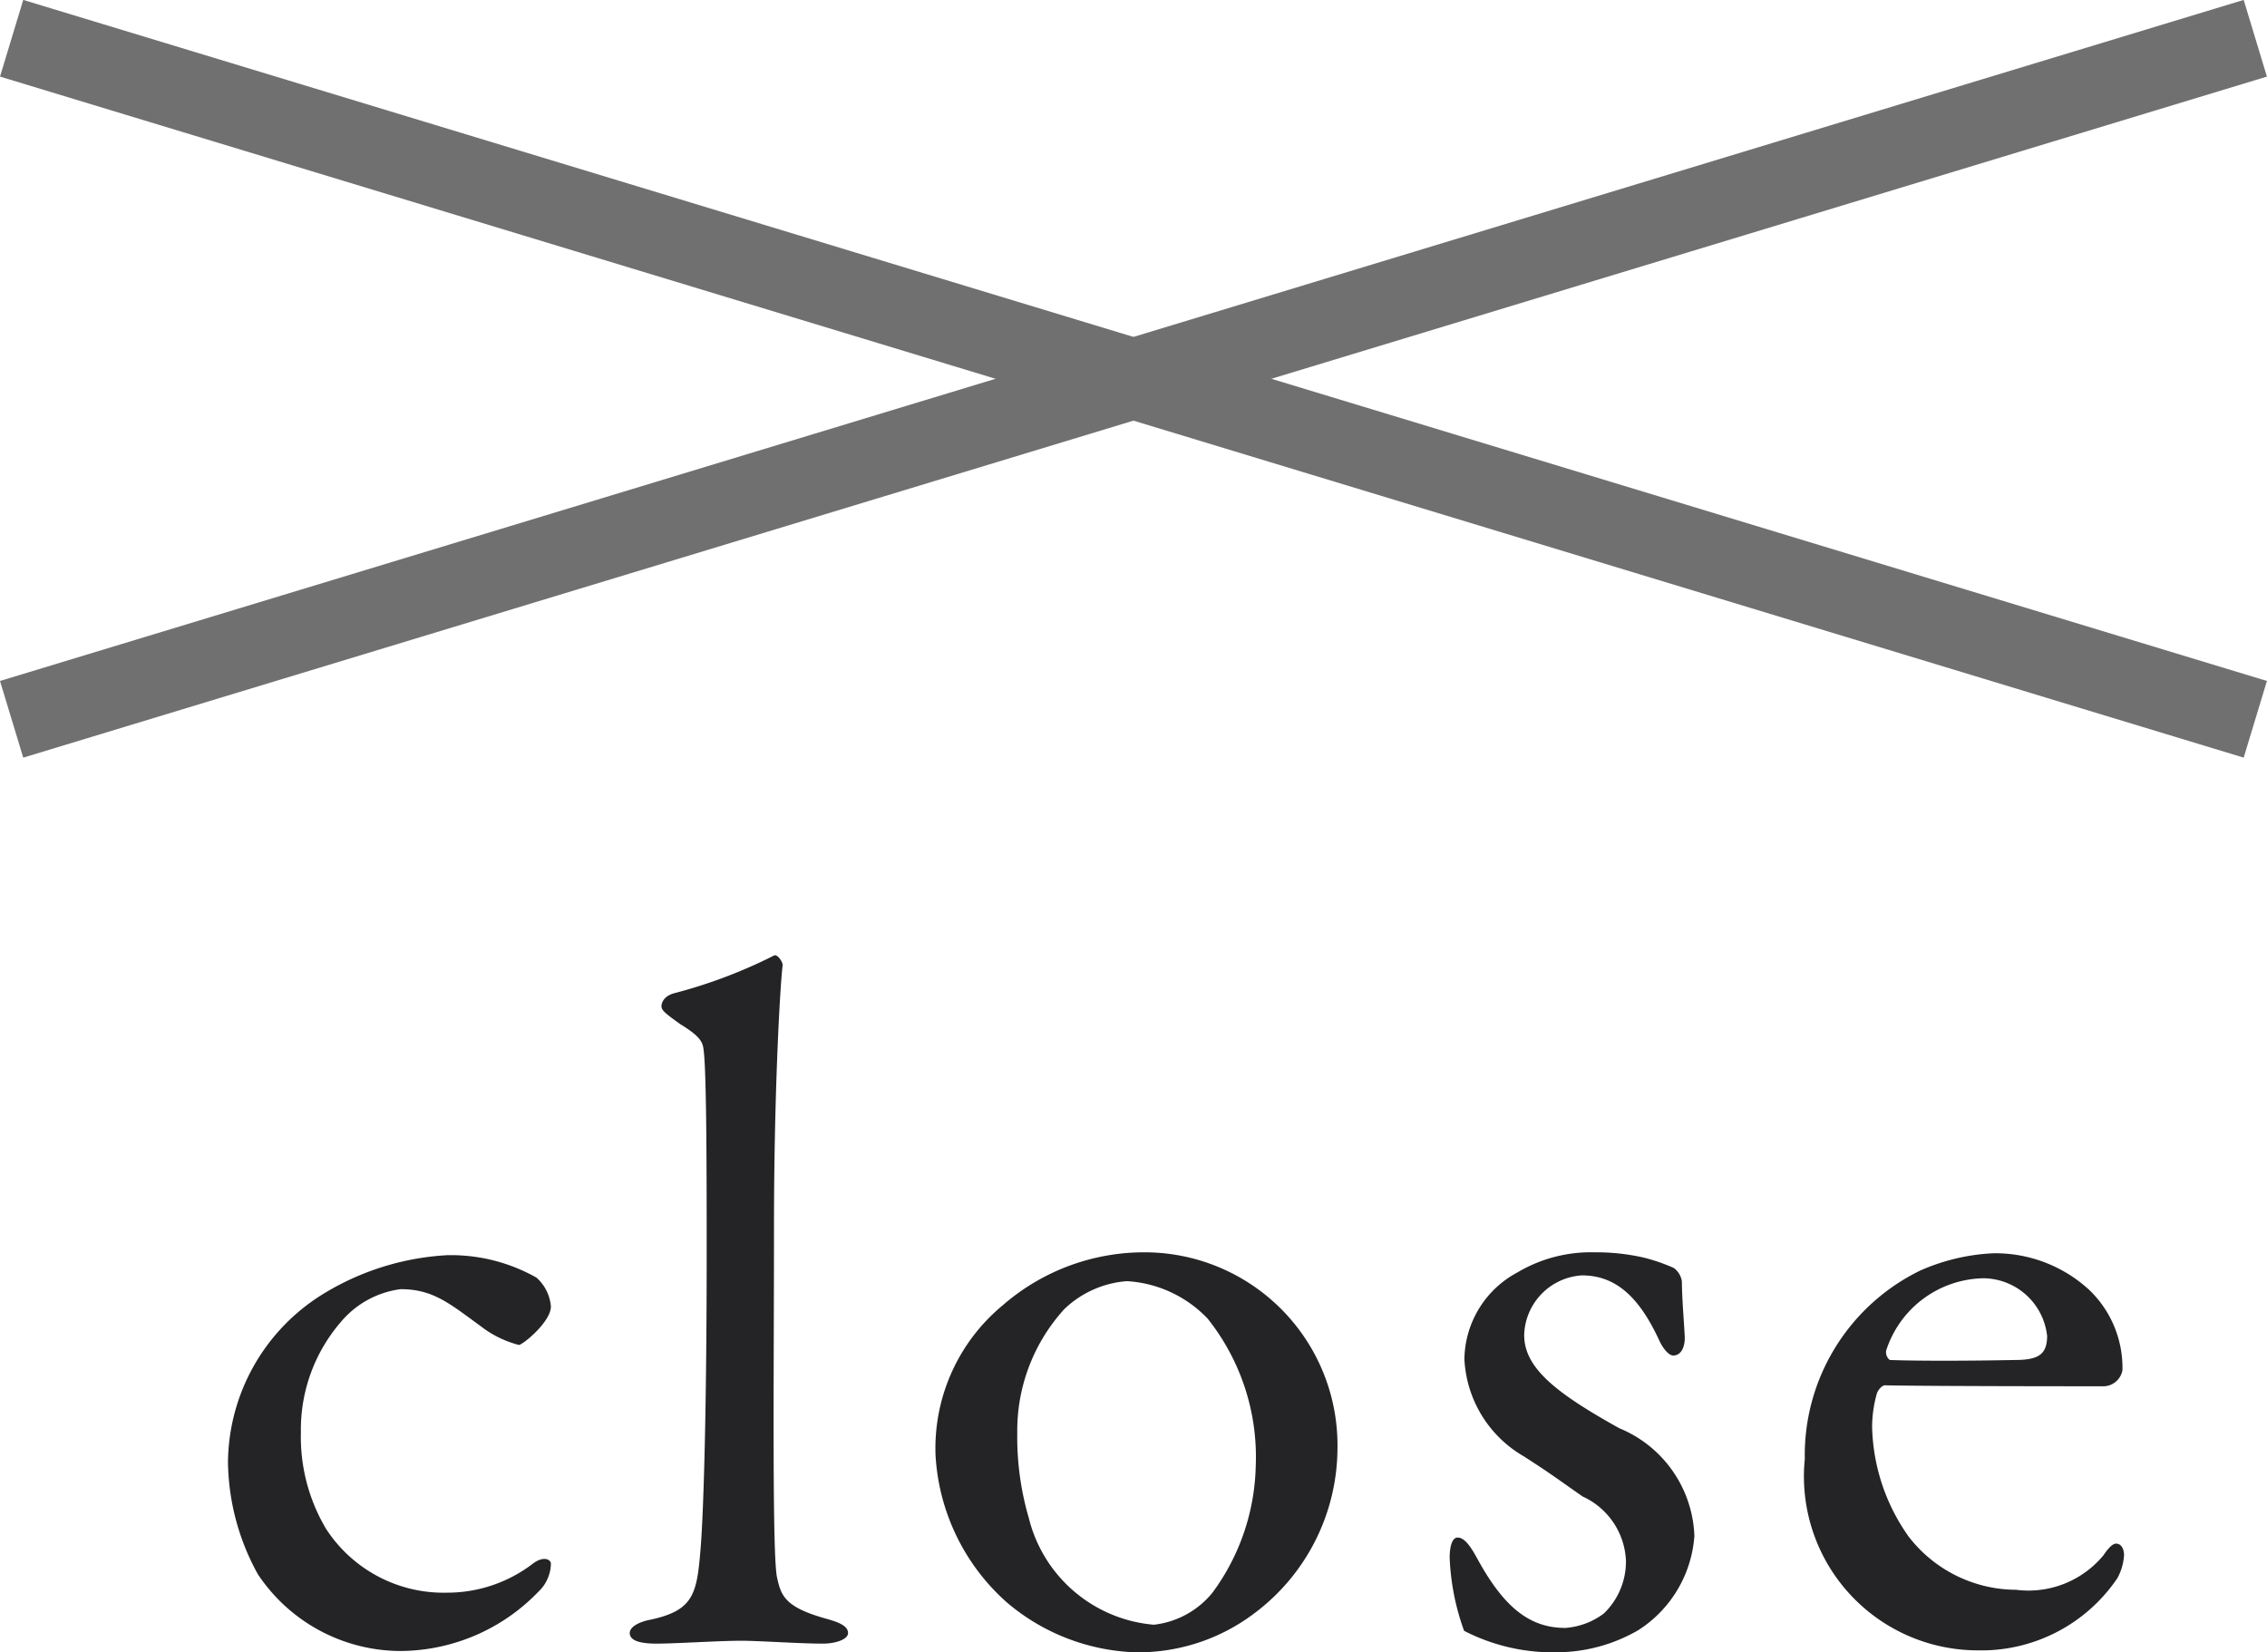
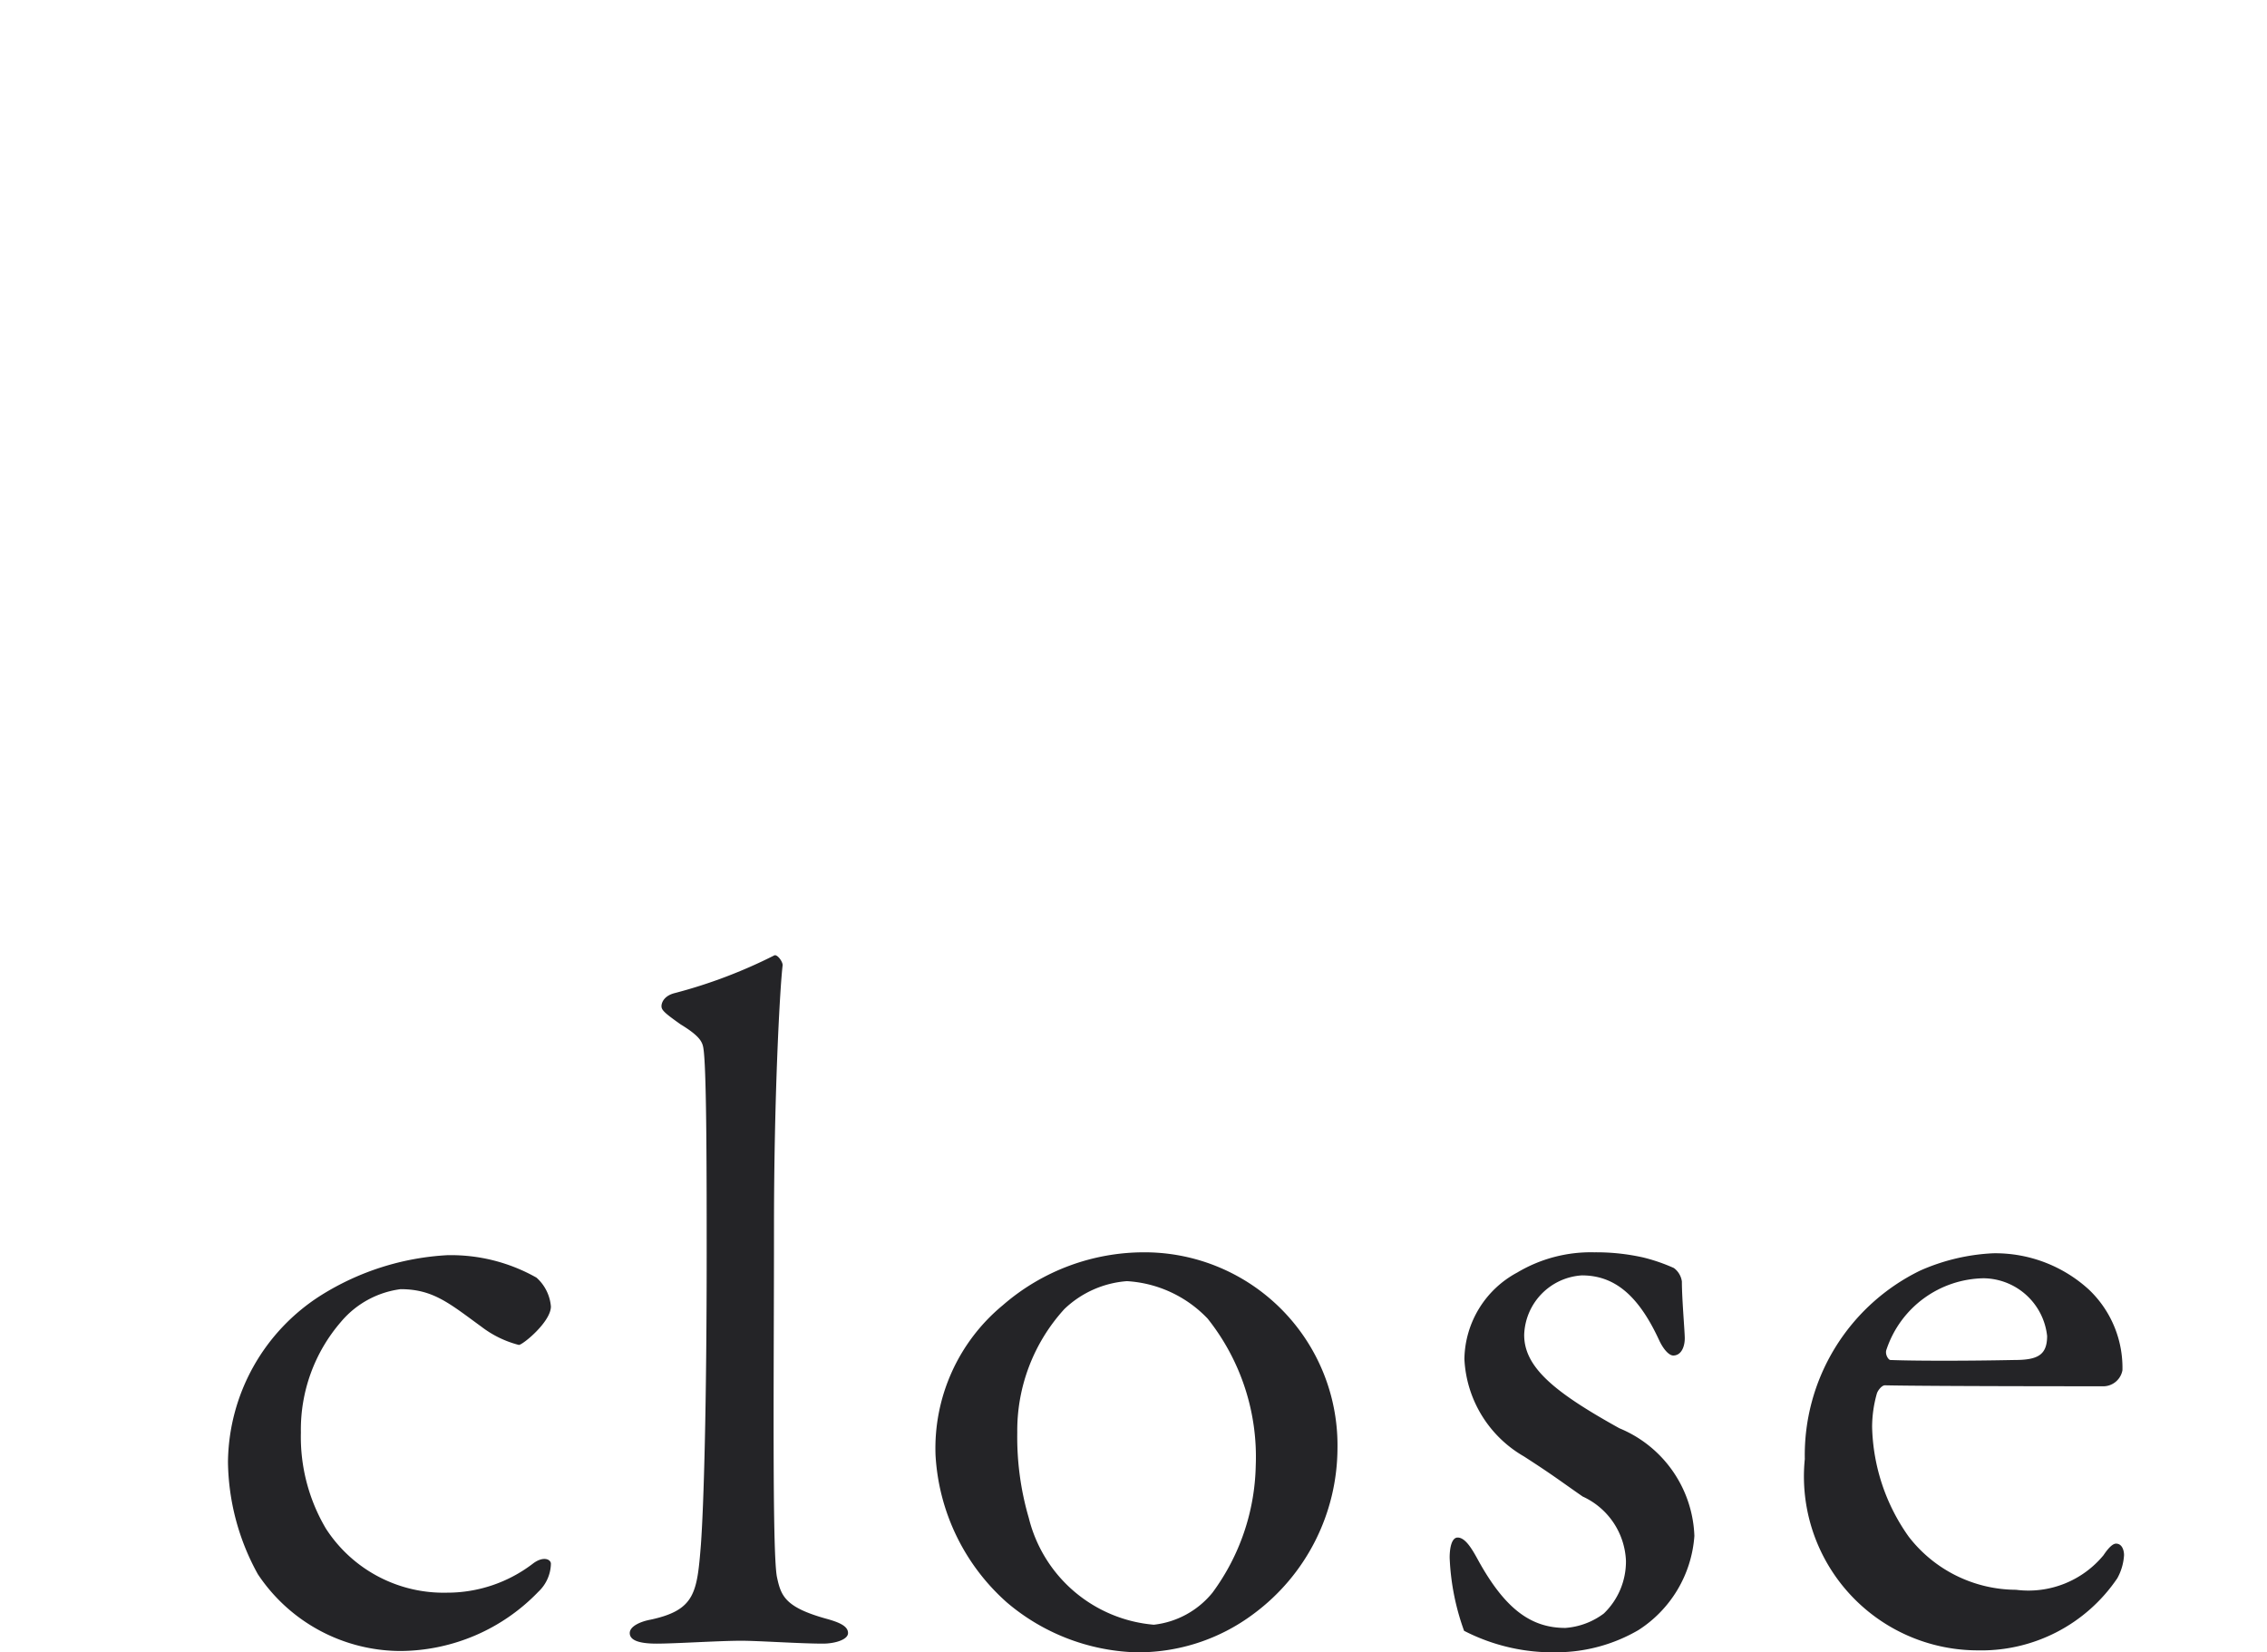
<svg xmlns="http://www.w3.org/2000/svg" width="28.291" height="20.622" viewBox="0 0 28.291 20.622">
  <g id="close" transform="translate(-327.355 -20.522)">
    <path id="パス_70" data-name="パス 70" d="M-9.066-4.812a3.305,3.305,0,0,0-1.572.5A2.492,2.492,0,0,0-11.8-2.232a2.963,2.963,0,0,0,.372,1.4,2.144,2.144,0,0,0,1.776.96A2.407,2.407,0,0,0-7.926-.612.493.493,0,0,0-7.77-.96c0-.06-.1-.1-.228,0A1.759,1.759,0,0,1-9.066-.6a1.748,1.748,0,0,1-1.512-.8,2.245,2.245,0,0,1-.312-1.2,2.054,2.054,0,0,1,.5-1.38,1.169,1.169,0,0,1,.744-.408c.408,0,.612.18,1.008.468a1.3,1.3,0,0,0,.468.228c.048,0,.4-.288.4-.48a.542.542,0,0,0-.18-.36A2.167,2.167,0,0,0-9.066-4.812ZM-6.39-7.92c0,.048.036.084.24.228.276.168.276.24.288.336.036.324.036,1.62.036,2.508,0,1.9-.036,3.156-.072,3.648-.048.6-.072.816-.624.936-.132.024-.264.084-.264.168s.1.132.336.132S-5.67,0-5.394,0c.216,0,.732.036,1.02.036.144,0,.312-.048.312-.132s-.1-.132-.276-.18C-4.854-.42-4.9-.564-4.95-.8c-.06-.324-.036-2.616-.036-4.368,0-1.608.072-2.964.108-3.264,0-.048-.072-.144-.108-.12a6.26,6.26,0,0,1-1.236.468C-6.354-8.052-6.39-7.968-6.39-7.92ZM-.354-4.848a2.687,2.687,0,0,0-1.776.66,2.315,2.315,0,0,0-.84,1.872A2.654,2.654,0,0,0-2.082-.48a2.609,2.609,0,0,0,1.6.624A2.4,2.4,0,0,0,1-.336,2.582,2.582,0,0,0,2.046-2.4,2.408,2.408,0,0,0-.354-4.848Zm-.228.36A1.512,1.512,0,0,1,.426-4.02a2.77,2.77,0,0,1,.6,1.836A2.76,2.76,0,0,1,.486-.6a1.1,1.1,0,0,1-.732.4,1.761,1.761,0,0,1-1.56-1.332A3.594,3.594,0,0,1-1.95-2.6,2.251,2.251,0,0,1-1.362-4.14,1.263,1.263,0,0,1-.582-4.488Zm5.832-.36a1.791,1.791,0,0,0-.96.252,1.246,1.246,0,0,0-.66,1.08A1.484,1.484,0,0,0,4.374-2.3c.372.24.444.3.732.5a.924.924,0,0,1,.54.8.9.9,0,0,1-.276.66.909.909,0,0,1-.48.18c-.432,0-.756-.24-1.092-.852-.072-.132-.156-.276-.252-.276-.072,0-.1.12-.1.252a3.025,3.025,0,0,0,.18.912A2.419,2.419,0,0,0,4.794.144,2.043,2.043,0,0,0,5.8-.132a1.523,1.523,0,0,0,.7-1.176,1.512,1.512,0,0,0-.936-1.344c-.8-.444-1.188-.756-1.188-1.164a.768.768,0,0,1,.72-.744c.4,0,.7.24.96.8.06.132.132.2.18.2.1,0,.144-.108.144-.216,0-.084-.036-.492-.036-.708a.251.251,0,0,0-.1-.168,2.229,2.229,0,0,0-.384-.132A2.671,2.671,0,0,0,5.25-4.848Zm4.98.012a2.532,2.532,0,0,0-.912.216,2.562,2.562,0,0,0-1.44,2.352A2.171,2.171,0,0,0,10.038.12a2.048,2.048,0,0,0,1.74-.9.678.678,0,0,0,.084-.288c0-.06-.024-.144-.1-.144-.048,0-.108.072-.156.144a1.214,1.214,0,0,1-1.092.432A1.7,1.7,0,0,1,9.174-1.3a2.457,2.457,0,0,1-.456-1.368,1.543,1.543,0,0,1,.06-.42c.012-.036.06-.1.1-.1.552.012,2.6.012,2.736.012a.244.244,0,0,0,.228-.2,1.345,1.345,0,0,0-.42-1.008A1.731,1.731,0,0,0,10.23-4.836Zm-.12.312a.807.807,0,0,1,.792.72c0,.24-.12.3-.408.3-.6.012-1.236.012-1.548,0-.024,0-.072-.072-.048-.132A1.3,1.3,0,0,1,10.11-4.524Z" transform="translate(342 41)" fill="#242427" />
    <g id="グループ_53" data-name="グループ 53">
-       <path id="線_13" data-name="線 13" d="M27.855,8.978l-28-8.5.29-.957,28,8.5Z" transform="translate(327.5 21)" fill="#707070" />
-       <path id="線_14" data-name="線 14" d="M.145,8.978l-.29-.957,28-8.5.29.957Z" transform="translate(327.5 21)" fill="#707070" />
-     </g>
+       </g>
  </g>
</svg>